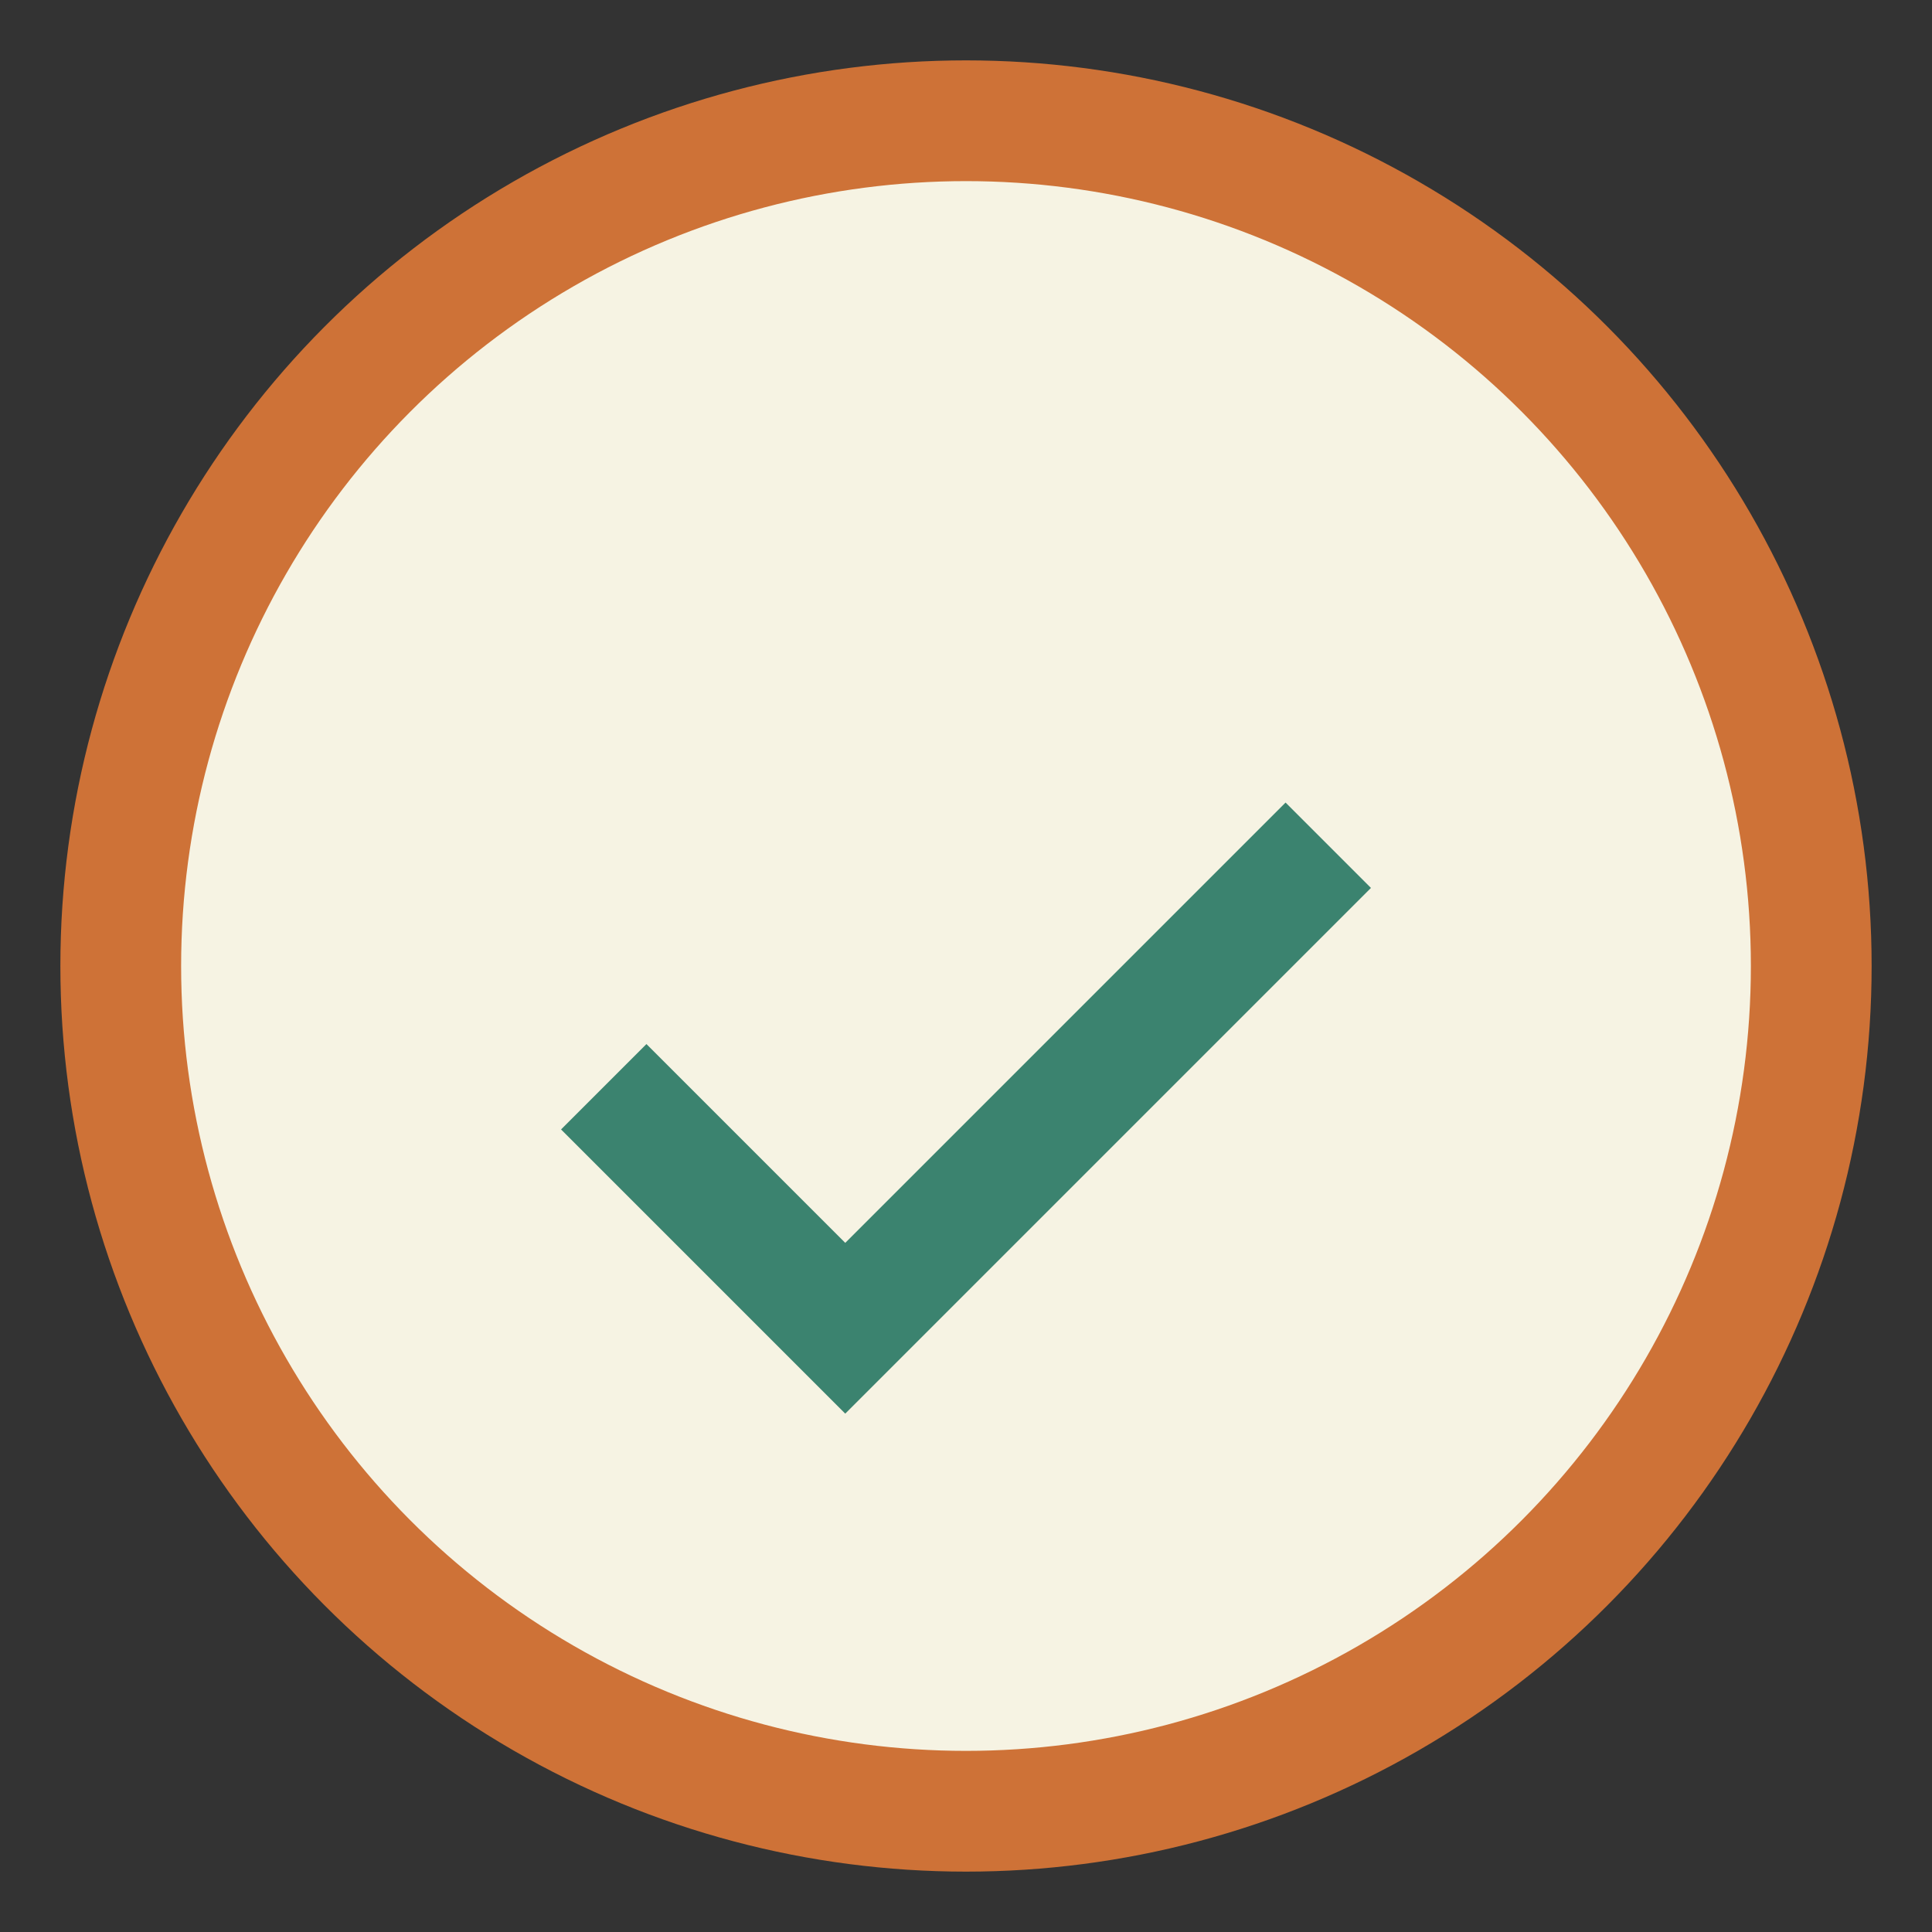
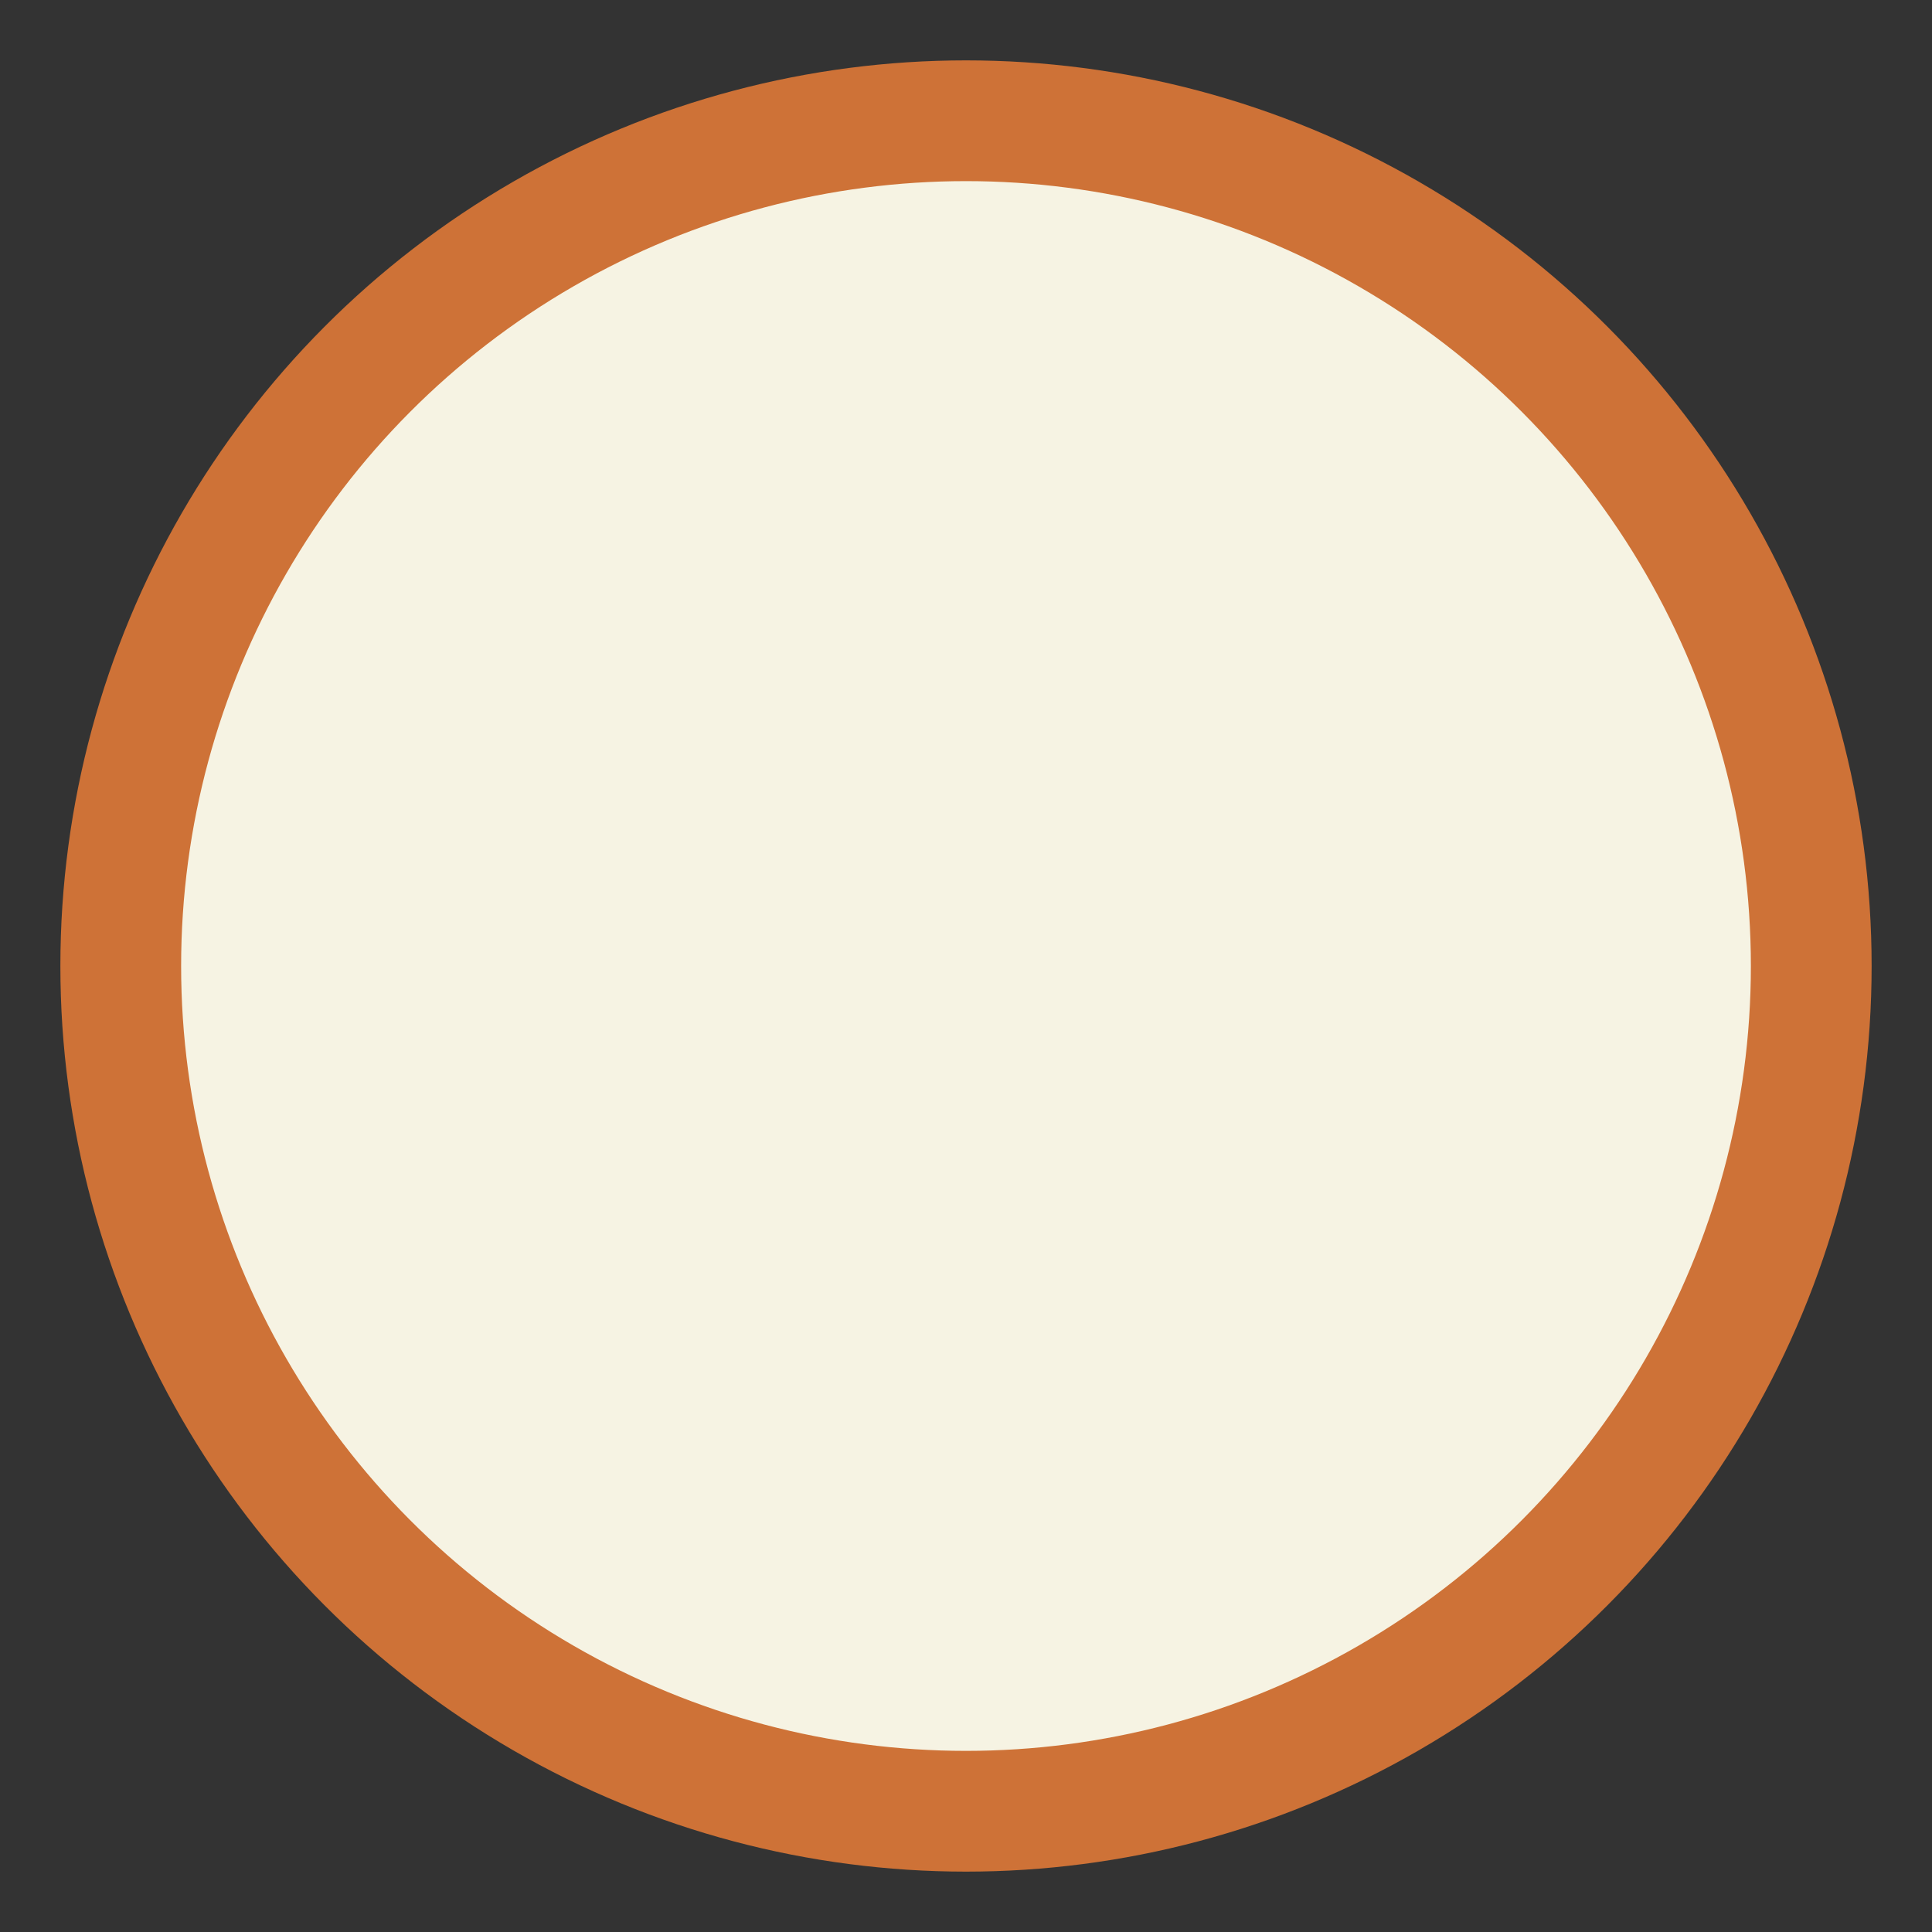
<svg xmlns="http://www.w3.org/2000/svg" width="32" height="32" viewBox="0 0 32 32">
  <rect x="0" y="0" width="32" height="32" fill="#333333" stroke="none" />
  <circle cx="16" cy="16" r="14" fill="#F6F3E3" stroke="#CE7237" stroke-width="2" />
-   <path d="M10 18l4 4 8-8" stroke="#3B836F" stroke-width="2" fill="none" />
</svg>